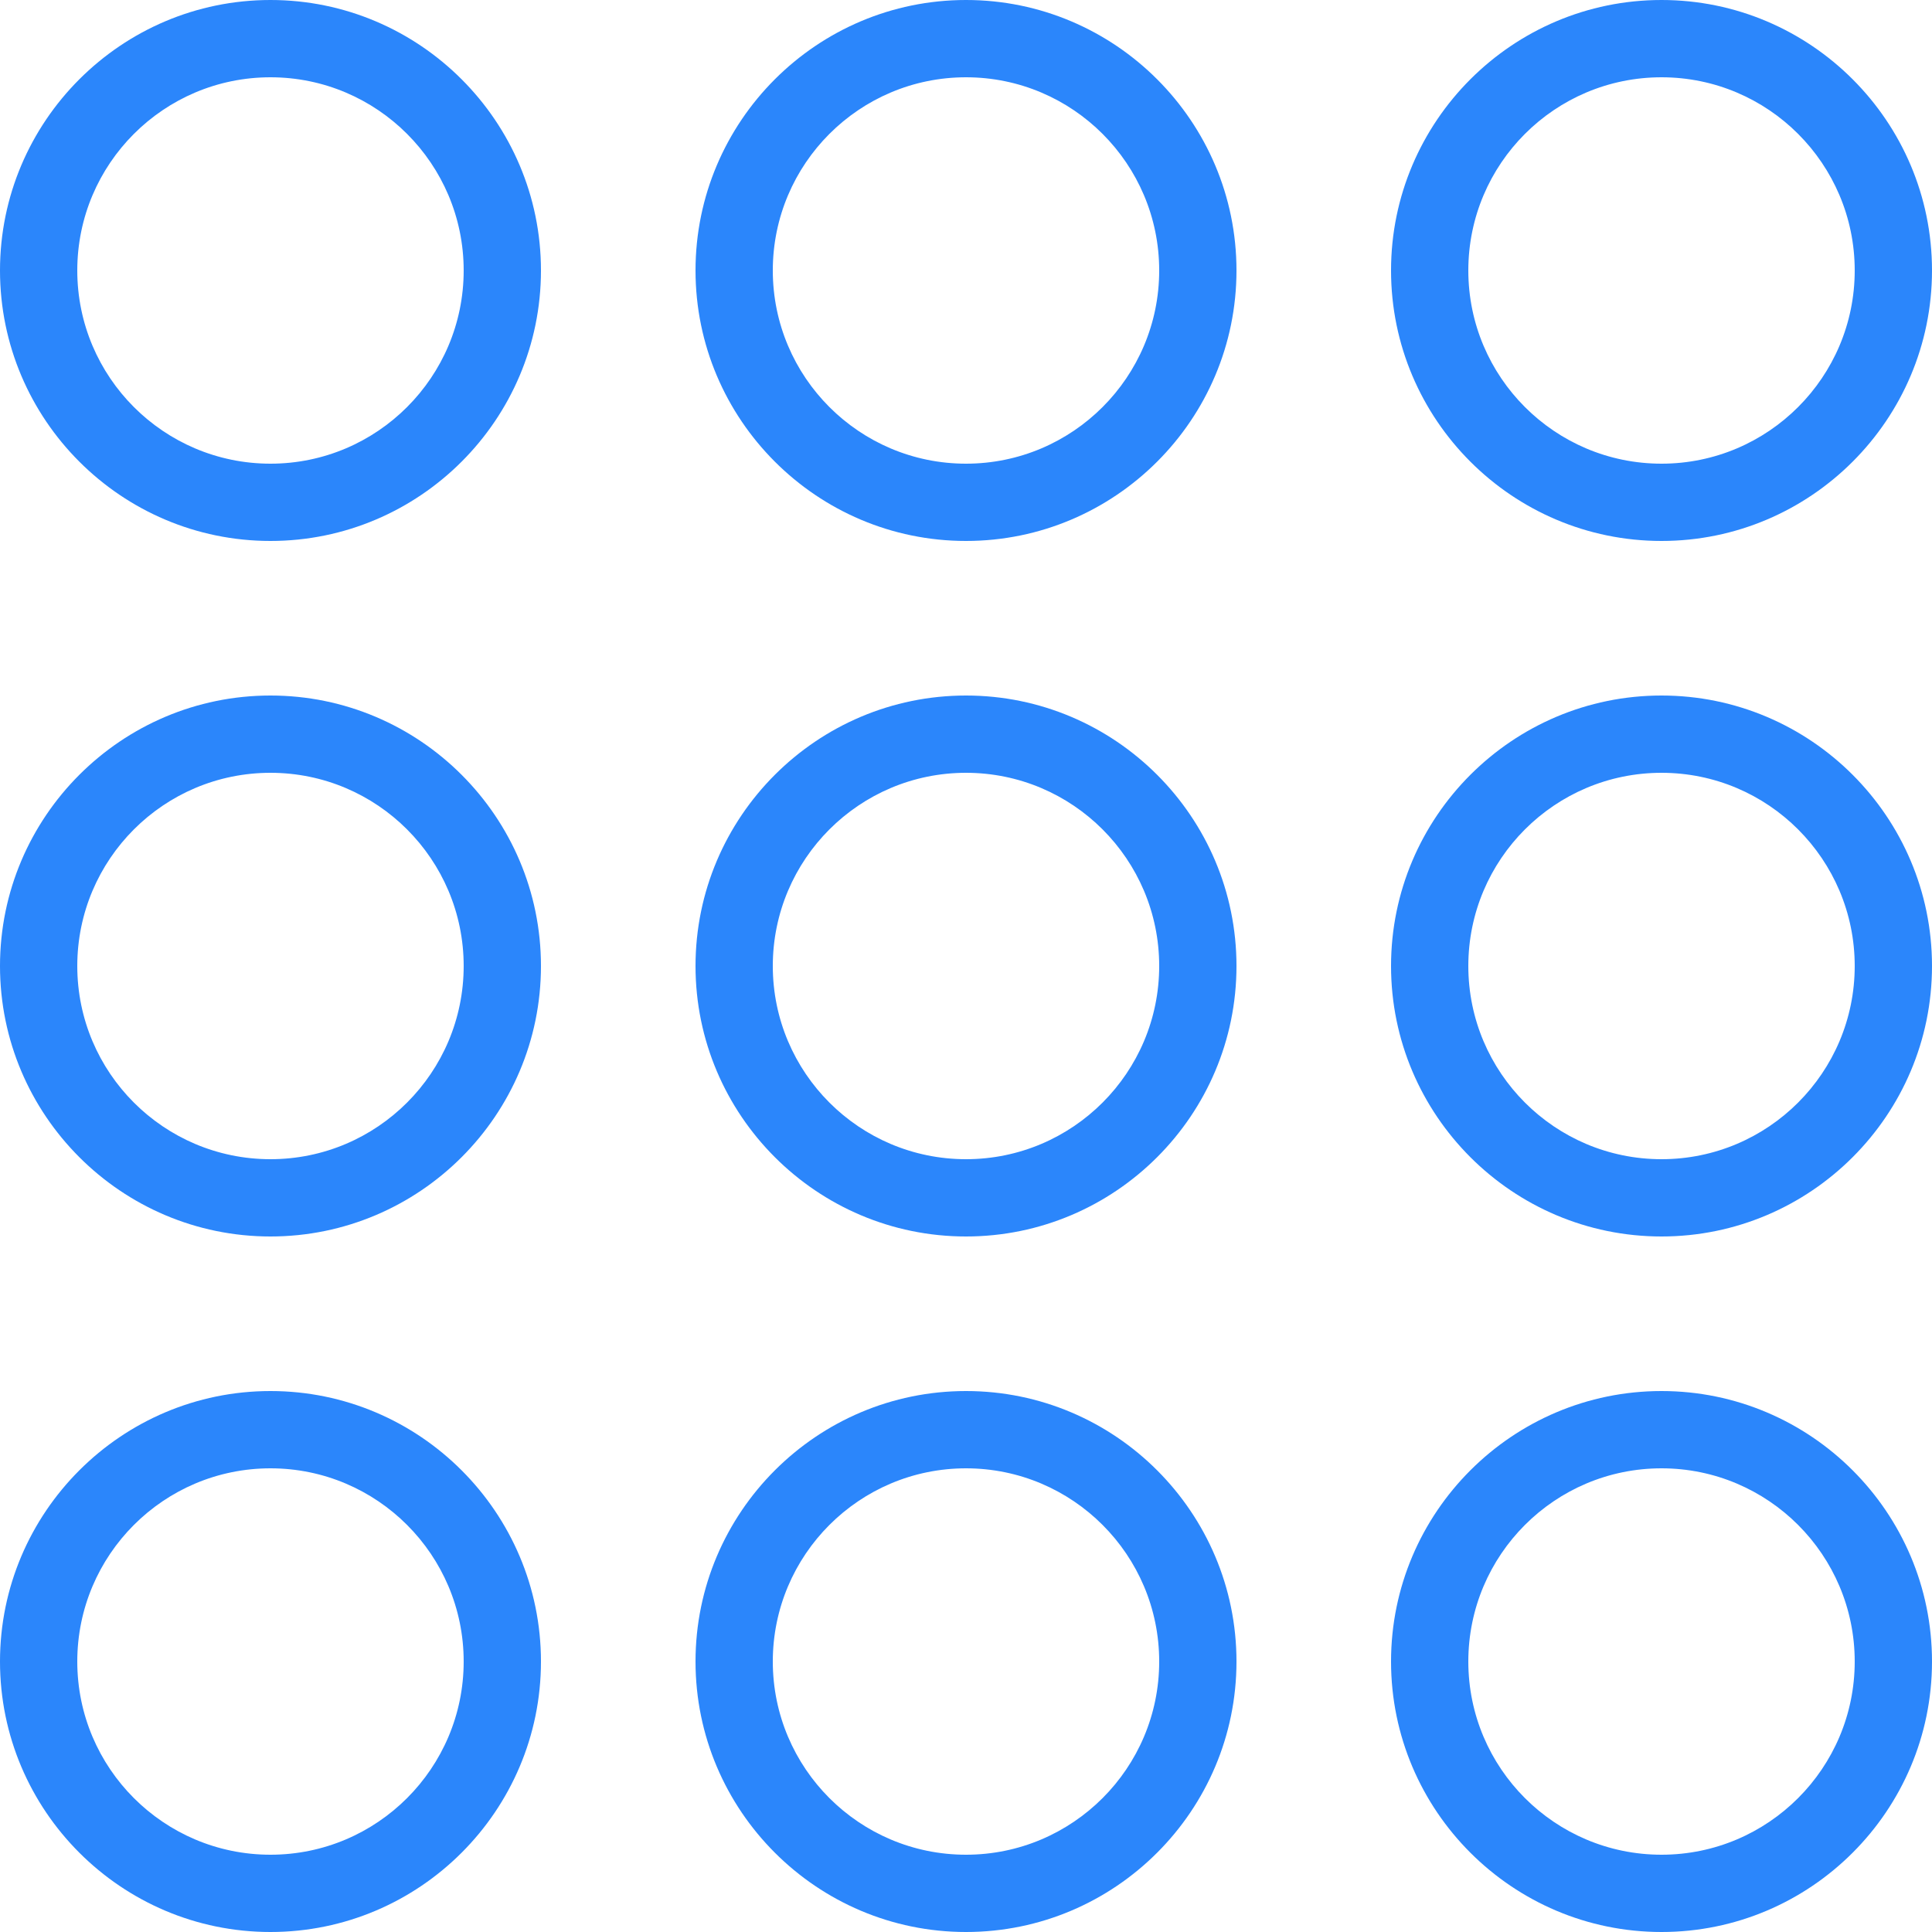
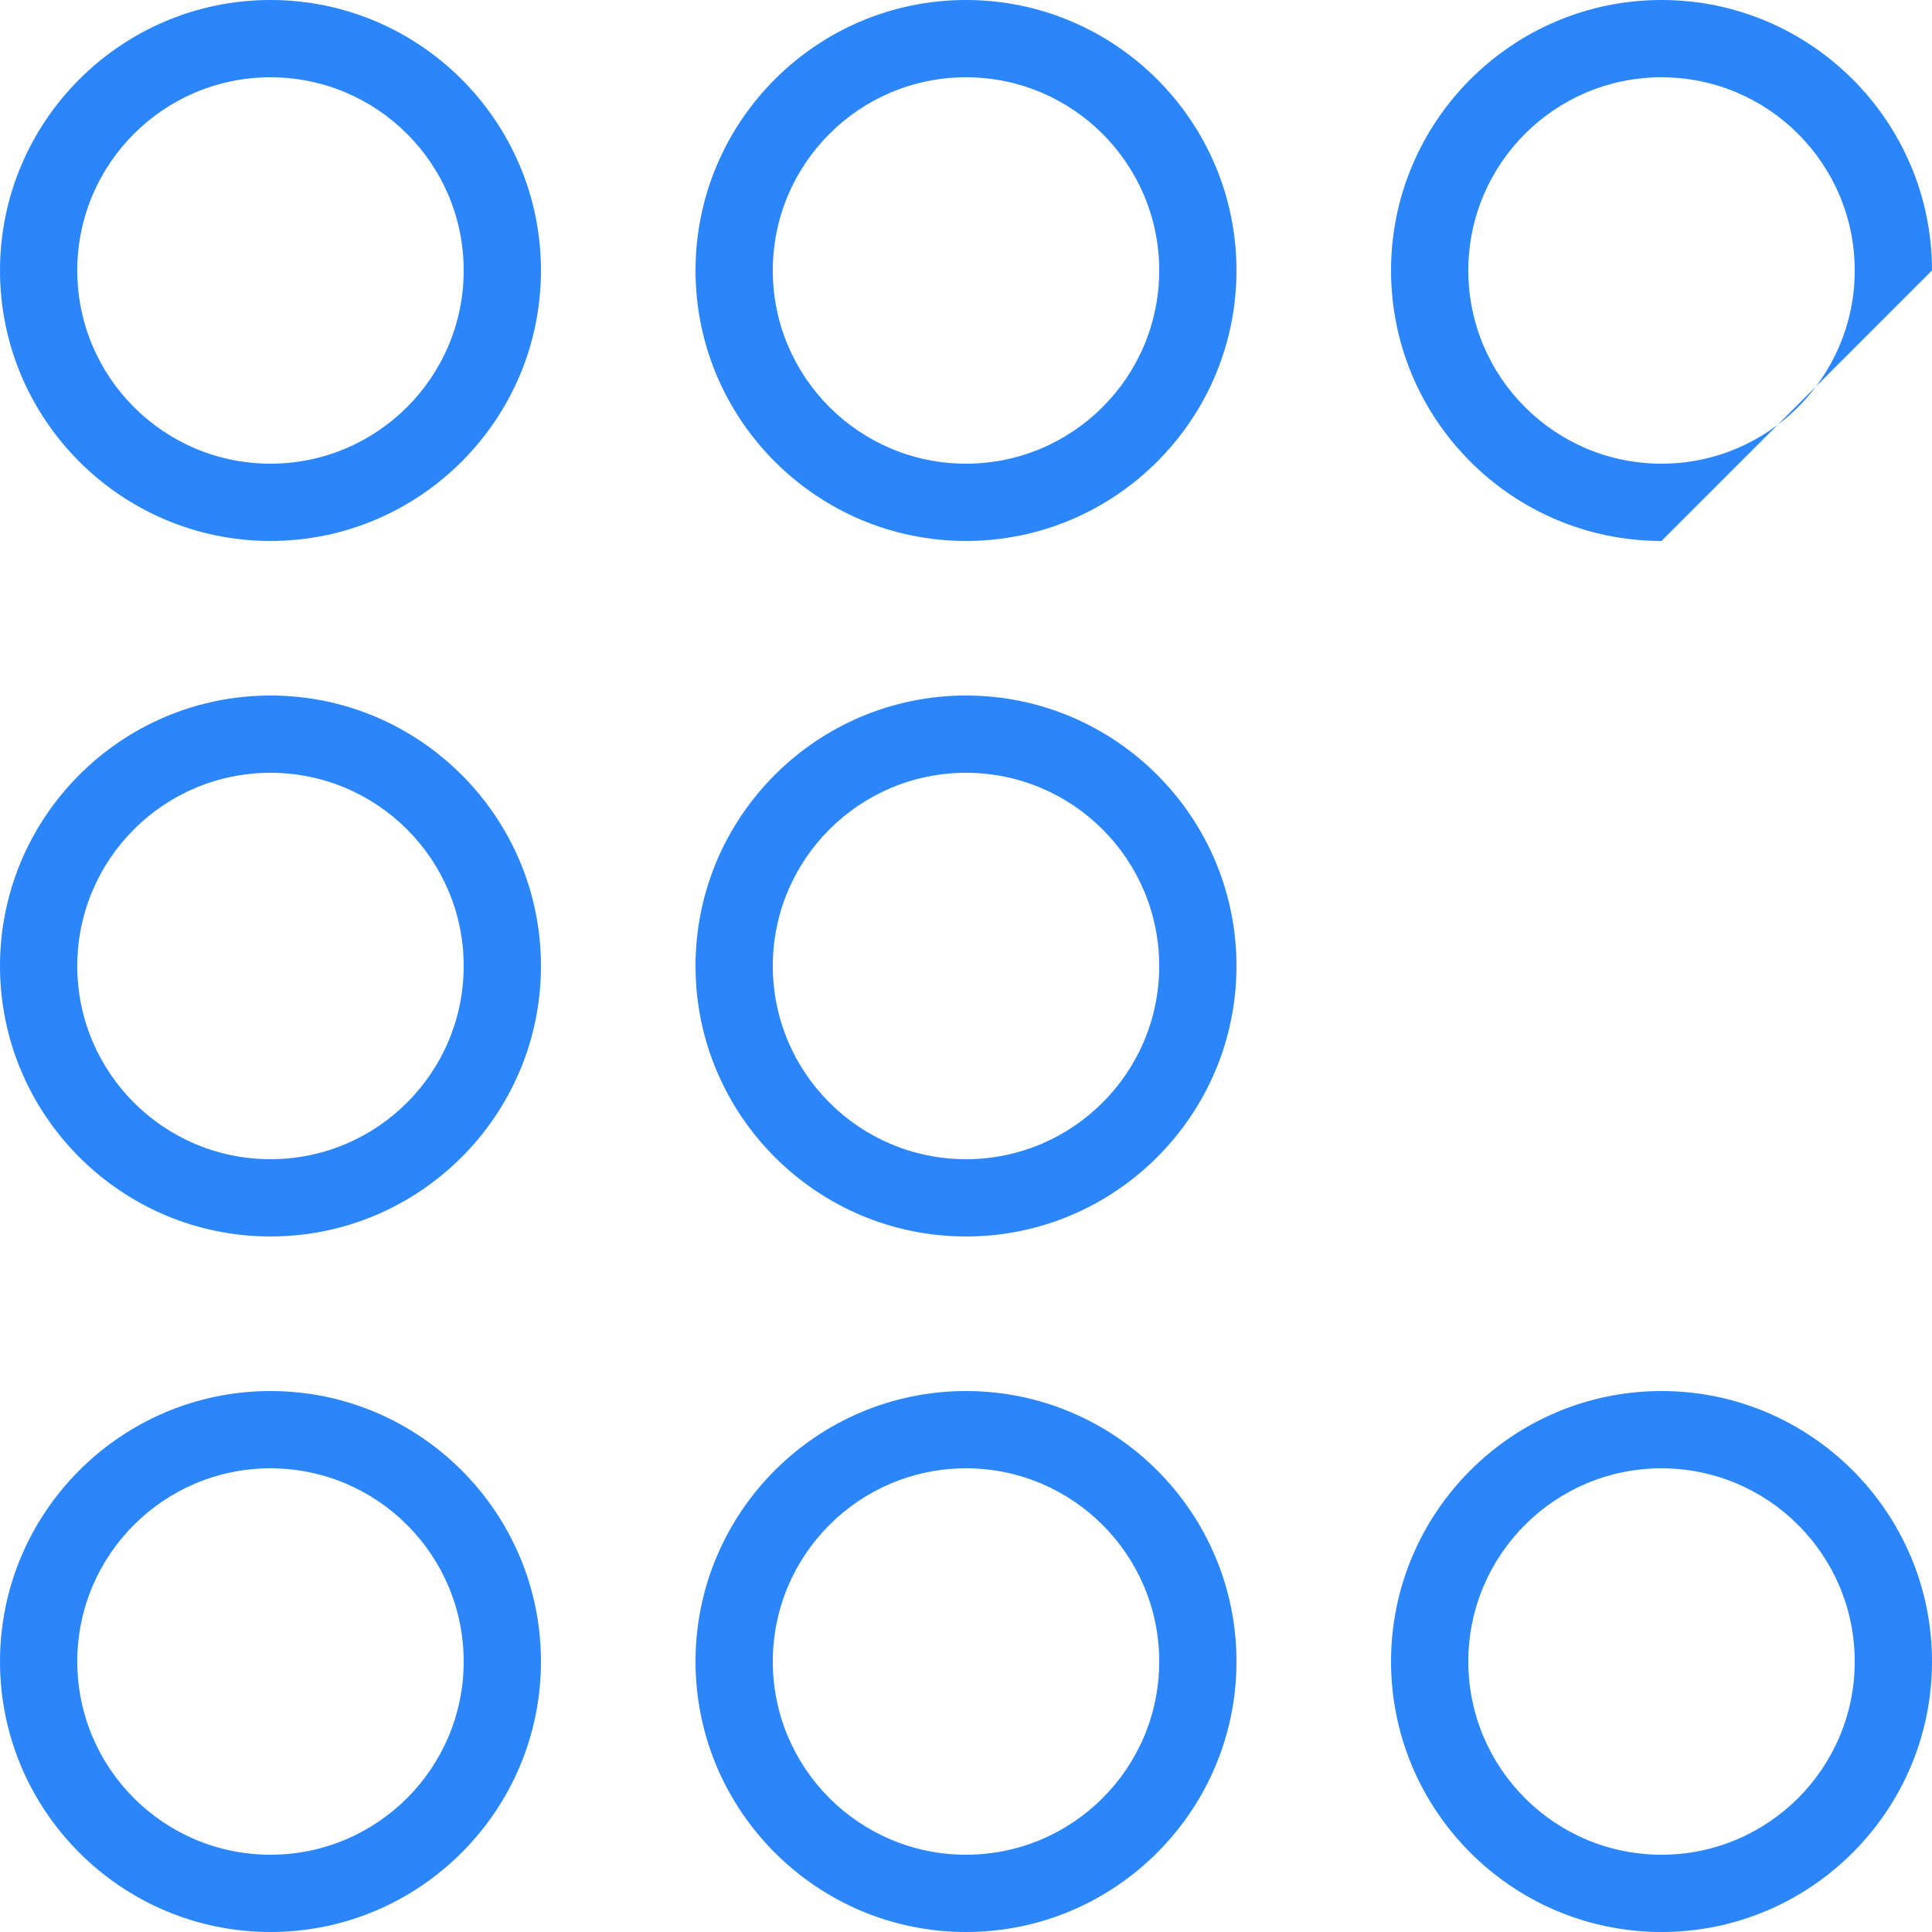
<svg xmlns="http://www.w3.org/2000/svg" width="47" height="47" viewBox="0 0 47 47" fill="none">
  <path d="M23.5 30.08C19.872 30.08 16.92 27.128 16.92 23.5C16.92 19.872 19.872 16.92 23.5 16.92C27.128 16.92 30.08 19.872 30.08 23.5C30.08 27.128 27.128 30.08 23.5 30.08ZM23.5 18.8C20.906 18.8 18.8 20.906 18.8 23.5C18.8 26.094 20.906 28.2 23.5 28.2C26.094 28.2 28.2 26.094 28.2 23.5C28.2 20.906 26.094 18.8 23.5 18.8Z" fill="#2B86FB" />
-   <path d="M40.42 30.08C36.792 30.08 33.84 27.128 33.84 23.5C33.84 19.872 36.792 16.92 40.42 16.92C44.048 16.92 47 19.872 47 23.5C47 27.128 44.048 30.08 40.42 30.08ZM40.42 18.8C37.826 18.8 35.72 20.906 35.72 23.5C35.72 26.094 37.826 28.2 40.42 28.2C43.014 28.2 45.12 26.094 45.12 23.5C45.12 20.906 43.014 18.8 40.42 18.8Z" fill="#2B86FB" />
  <path d="M6.58 30.08C2.952 30.08 0 27.128 0 23.5C0 19.872 2.952 16.92 6.58 16.92C10.208 16.92 13.16 19.872 13.16 23.5C13.16 27.128 10.208 30.08 6.58 30.08ZM6.58 18.8C3.986 18.8 1.88 20.906 1.88 23.5C1.88 26.094 3.986 28.2 6.58 28.2C9.174 28.2 11.28 26.094 11.28 23.5C11.28 20.906 9.174 18.8 6.58 18.8Z" fill="#2B86FB" />
  <path d="M23.5 13.16C19.872 13.16 16.92 10.208 16.92 6.58C16.92 2.952 19.872 0 23.5 0C27.128 0 30.08 2.952 30.08 6.58C30.08 10.208 27.128 13.16 23.5 13.16ZM23.5 1.88C20.906 1.88 18.8 3.986 18.8 6.58C18.8 9.174 20.906 11.28 23.5 11.28C26.094 11.28 28.2 9.174 28.2 6.58C28.2 3.986 26.094 1.88 23.5 1.88Z" fill="#2B86FB" />
-   <path d="M40.42 13.16C36.792 13.16 33.84 10.208 33.84 6.58C33.84 2.952 36.792 0 40.42 0C44.048 0 47 2.952 47 6.58C47 10.208 44.048 13.16 40.42 13.16ZM40.42 1.88C37.826 1.88 35.72 3.986 35.72 6.58C35.72 9.174 37.826 11.28 40.42 11.28C43.014 11.28 45.12 9.174 45.12 6.58C45.12 3.986 43.014 1.88 40.42 1.88Z" fill="#2B86FB" />
+   <path d="M40.42 13.16C36.792 13.16 33.84 10.208 33.84 6.58C33.84 2.952 36.792 0 40.42 0C44.048 0 47 2.952 47 6.58ZM40.42 1.88C37.826 1.88 35.72 3.986 35.72 6.58C35.72 9.174 37.826 11.28 40.42 11.28C43.014 11.28 45.12 9.174 45.12 6.58C45.12 3.986 43.014 1.88 40.42 1.88Z" fill="#2B86FB" />
  <path d="M6.58 13.16C2.952 13.16 0 10.208 0 6.58C0 2.952 2.952 0 6.58 0C10.208 0 13.16 2.952 13.16 6.58C13.16 10.208 10.208 13.16 6.58 13.16ZM6.58 1.88C3.986 1.88 1.88 3.986 1.88 6.58C1.88 9.174 3.986 11.28 6.58 11.28C9.174 11.28 11.28 9.174 11.28 6.58C11.28 3.986 9.174 1.88 6.58 1.88Z" fill="#2B86FB" />
  <path d="M23.5 47C19.872 47 16.92 44.048 16.92 40.42C16.92 36.792 19.872 33.84 23.5 33.84C27.128 33.84 30.08 36.792 30.08 40.42C30.08 44.048 27.128 47 23.5 47ZM23.5 35.72C20.906 35.72 18.8 37.826 18.8 40.42C18.8 43.014 20.906 45.12 23.5 45.12C26.094 45.12 28.2 43.014 28.2 40.42C28.2 37.826 26.094 35.72 23.5 35.72Z" fill="#2B86FB" />
  <path d="M40.42 47C36.792 47 33.84 44.048 33.84 40.42C33.84 36.792 36.792 33.84 40.42 33.84C44.048 33.84 47 36.792 47 40.42C47 44.048 44.048 47 40.42 47ZM40.42 35.72C37.826 35.72 35.72 37.826 35.72 40.42C35.72 43.014 37.826 45.12 40.42 45.12C43.014 45.12 45.12 43.014 45.12 40.42C45.12 37.826 43.014 35.72 40.42 35.72Z" fill="#2B86FB" />
  <path d="M6.58 47C2.952 47 0 44.048 0 40.42C0 36.792 2.952 33.84 6.58 33.84C10.208 33.84 13.16 36.792 13.16 40.42C13.16 44.048 10.208 47 6.58 47ZM6.58 35.72C3.986 35.72 1.88 37.826 1.88 40.42C1.88 43.014 3.986 45.12 6.58 45.12C9.174 45.12 11.28 43.014 11.28 40.42C11.28 37.826 9.174 35.72 6.58 35.72Z" fill="#2B86FB" />
</svg>